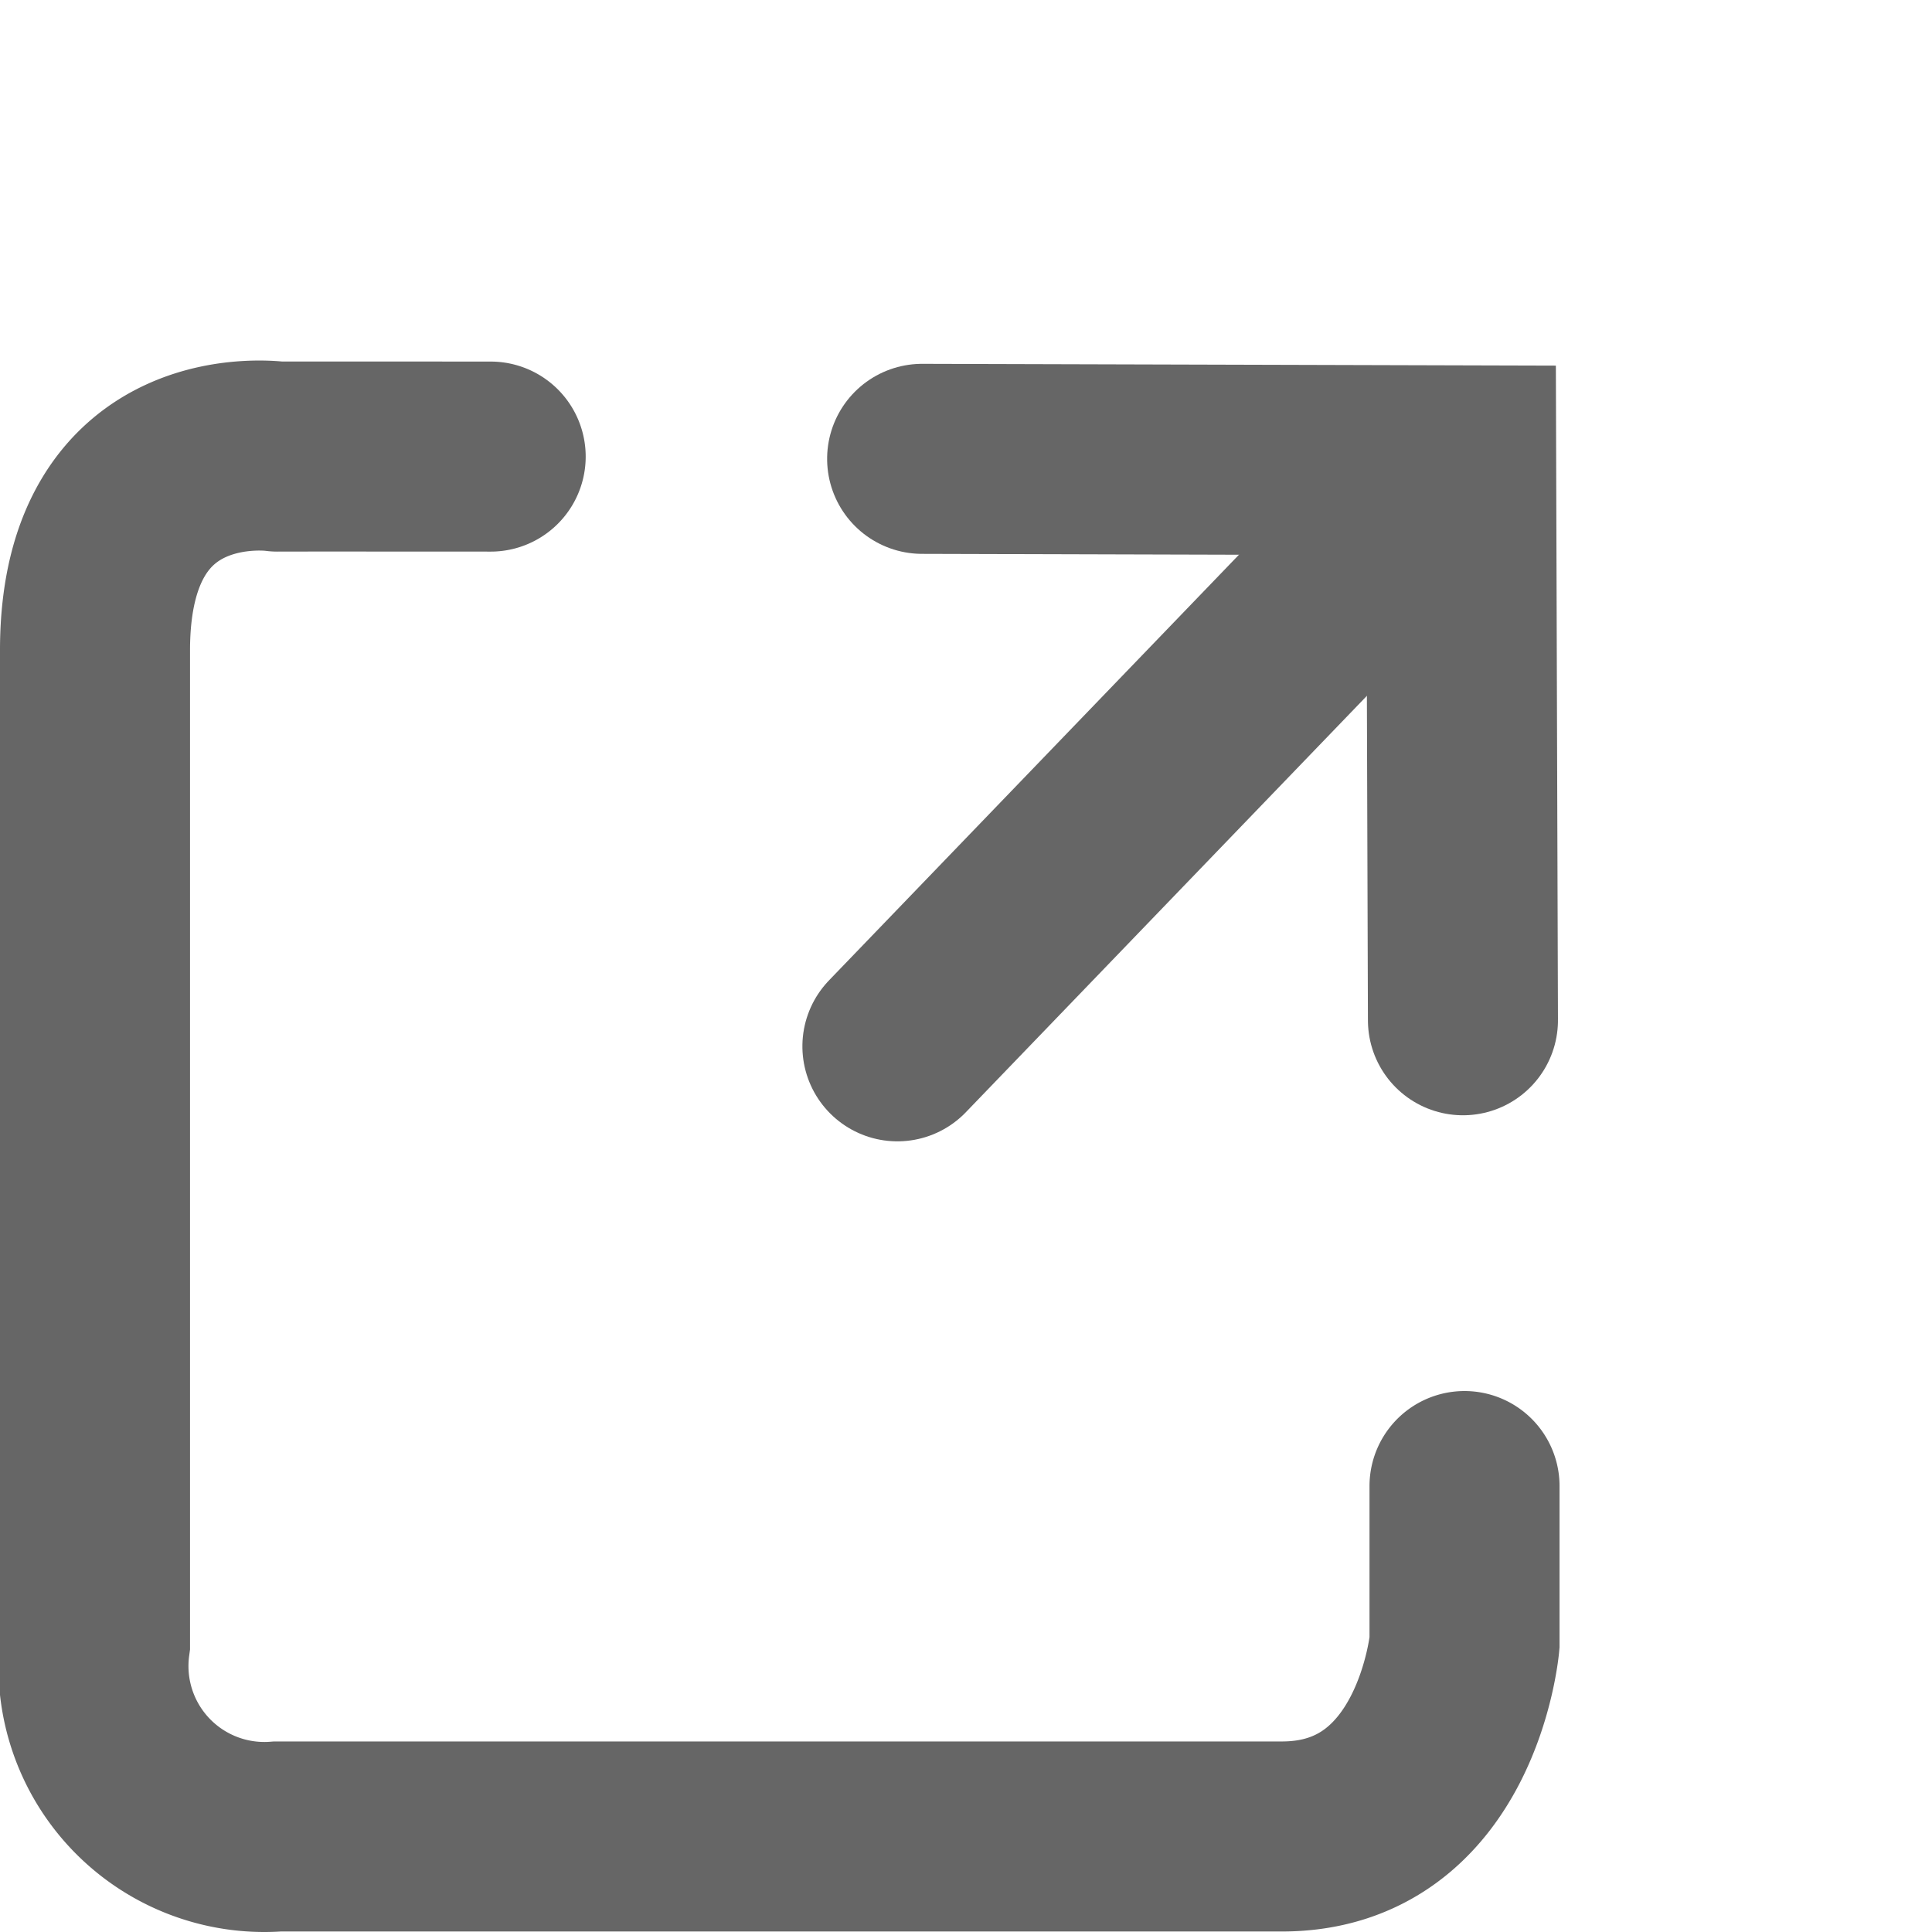
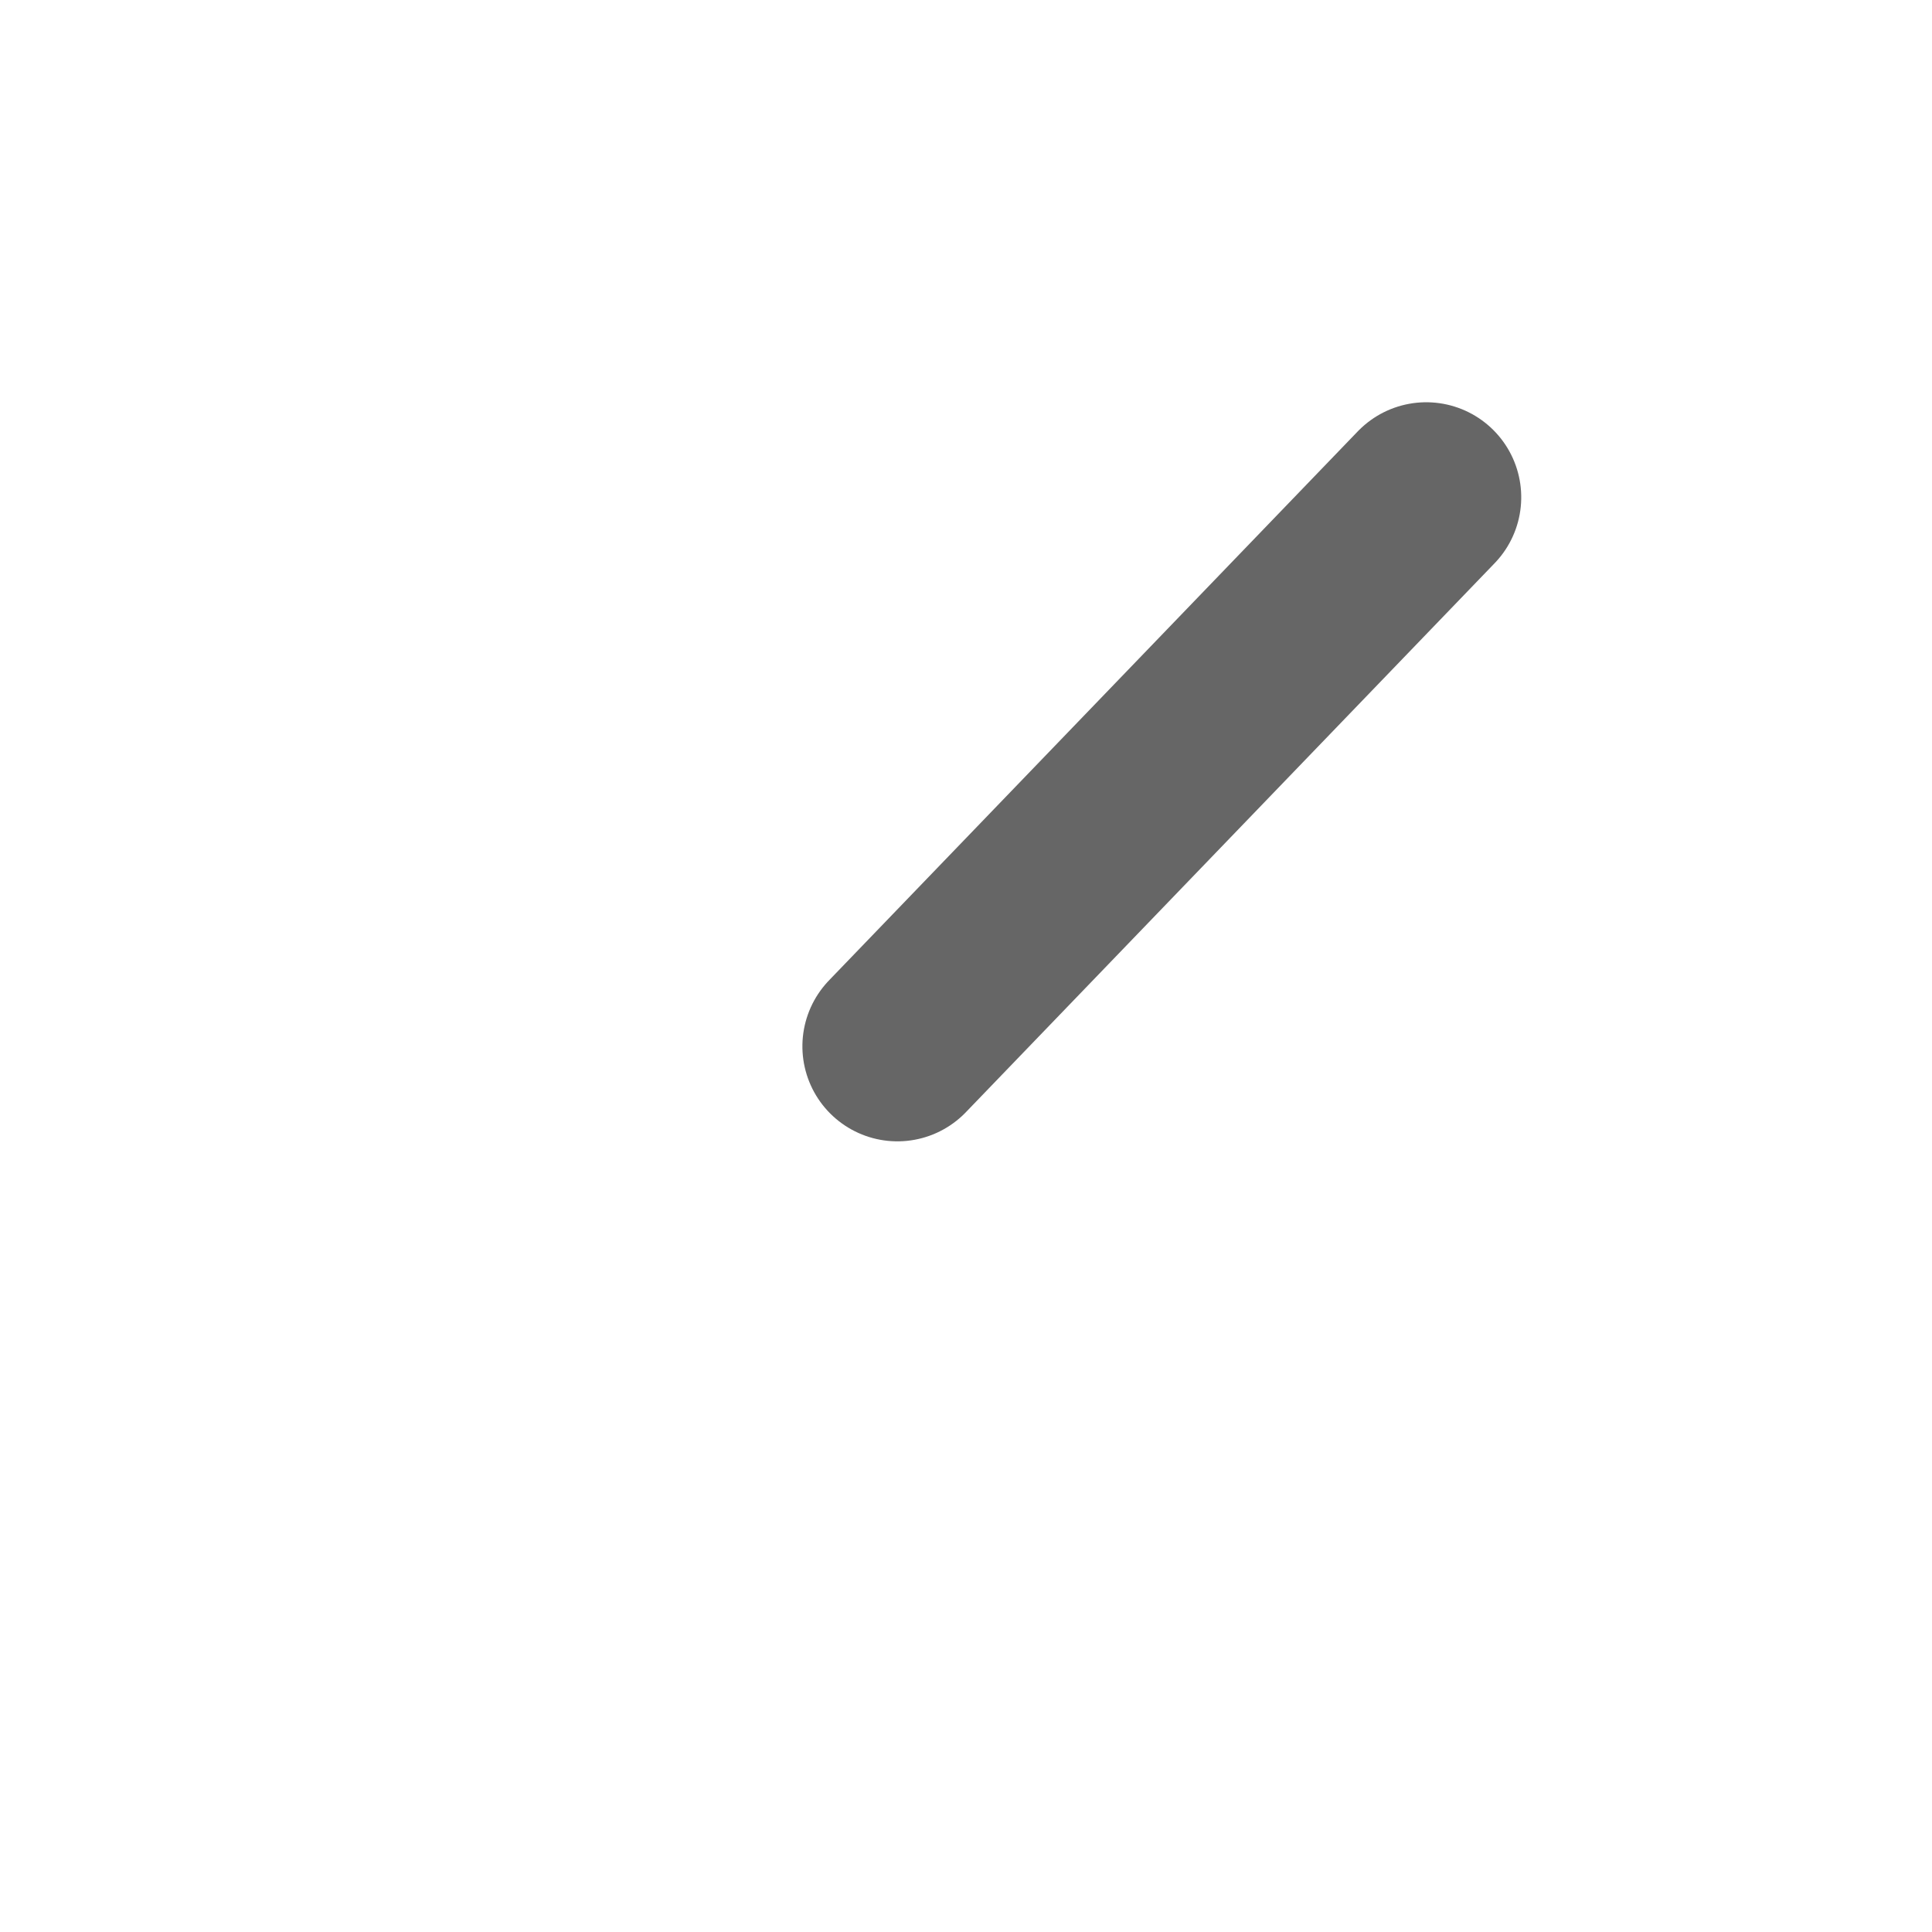
<svg xmlns="http://www.w3.org/2000/svg" width="15.25" height="15.252" viewBox="0 0 15.25 15.252">
  <g id="icon_external_link" transform="translate(0.75 1.498)">
    <g id="グループ_780" data-name="グループ 780" transform="translate(4.114 4.54) rotate(-45)">
-       <path id="パス_157" data-name="パス 157" d="M.115,0l3,3.017L0,6.152" transform="translate(3.301 -0.001)" fill="none" stroke="#666666" stroke-linecap="round" stroke-width="1.5" />
      <path id="パス_158" data-name="パス 158" d="M0,.113,6.016,0" transform="translate(-0.001 3.027)" fill="none" stroke="#666666" stroke-linecap="round" stroke-width="1.5" />
    </g>
-     <path id="パス_196" data-name="パス 196" d="M8.134,0H9.373S10.9.137,10.9,1.441V9.369A1.349,1.349,0,0,1,9.373,10.81H1.536C-.208,10.81.009,9.364.008,9.369s0-1.682,0-1.682" transform="translate(10.81 2.098) rotate(90)" fill="none" stroke="#666666" stroke-linecap="round" stroke-width="1.5" />
  </g>
</svg>